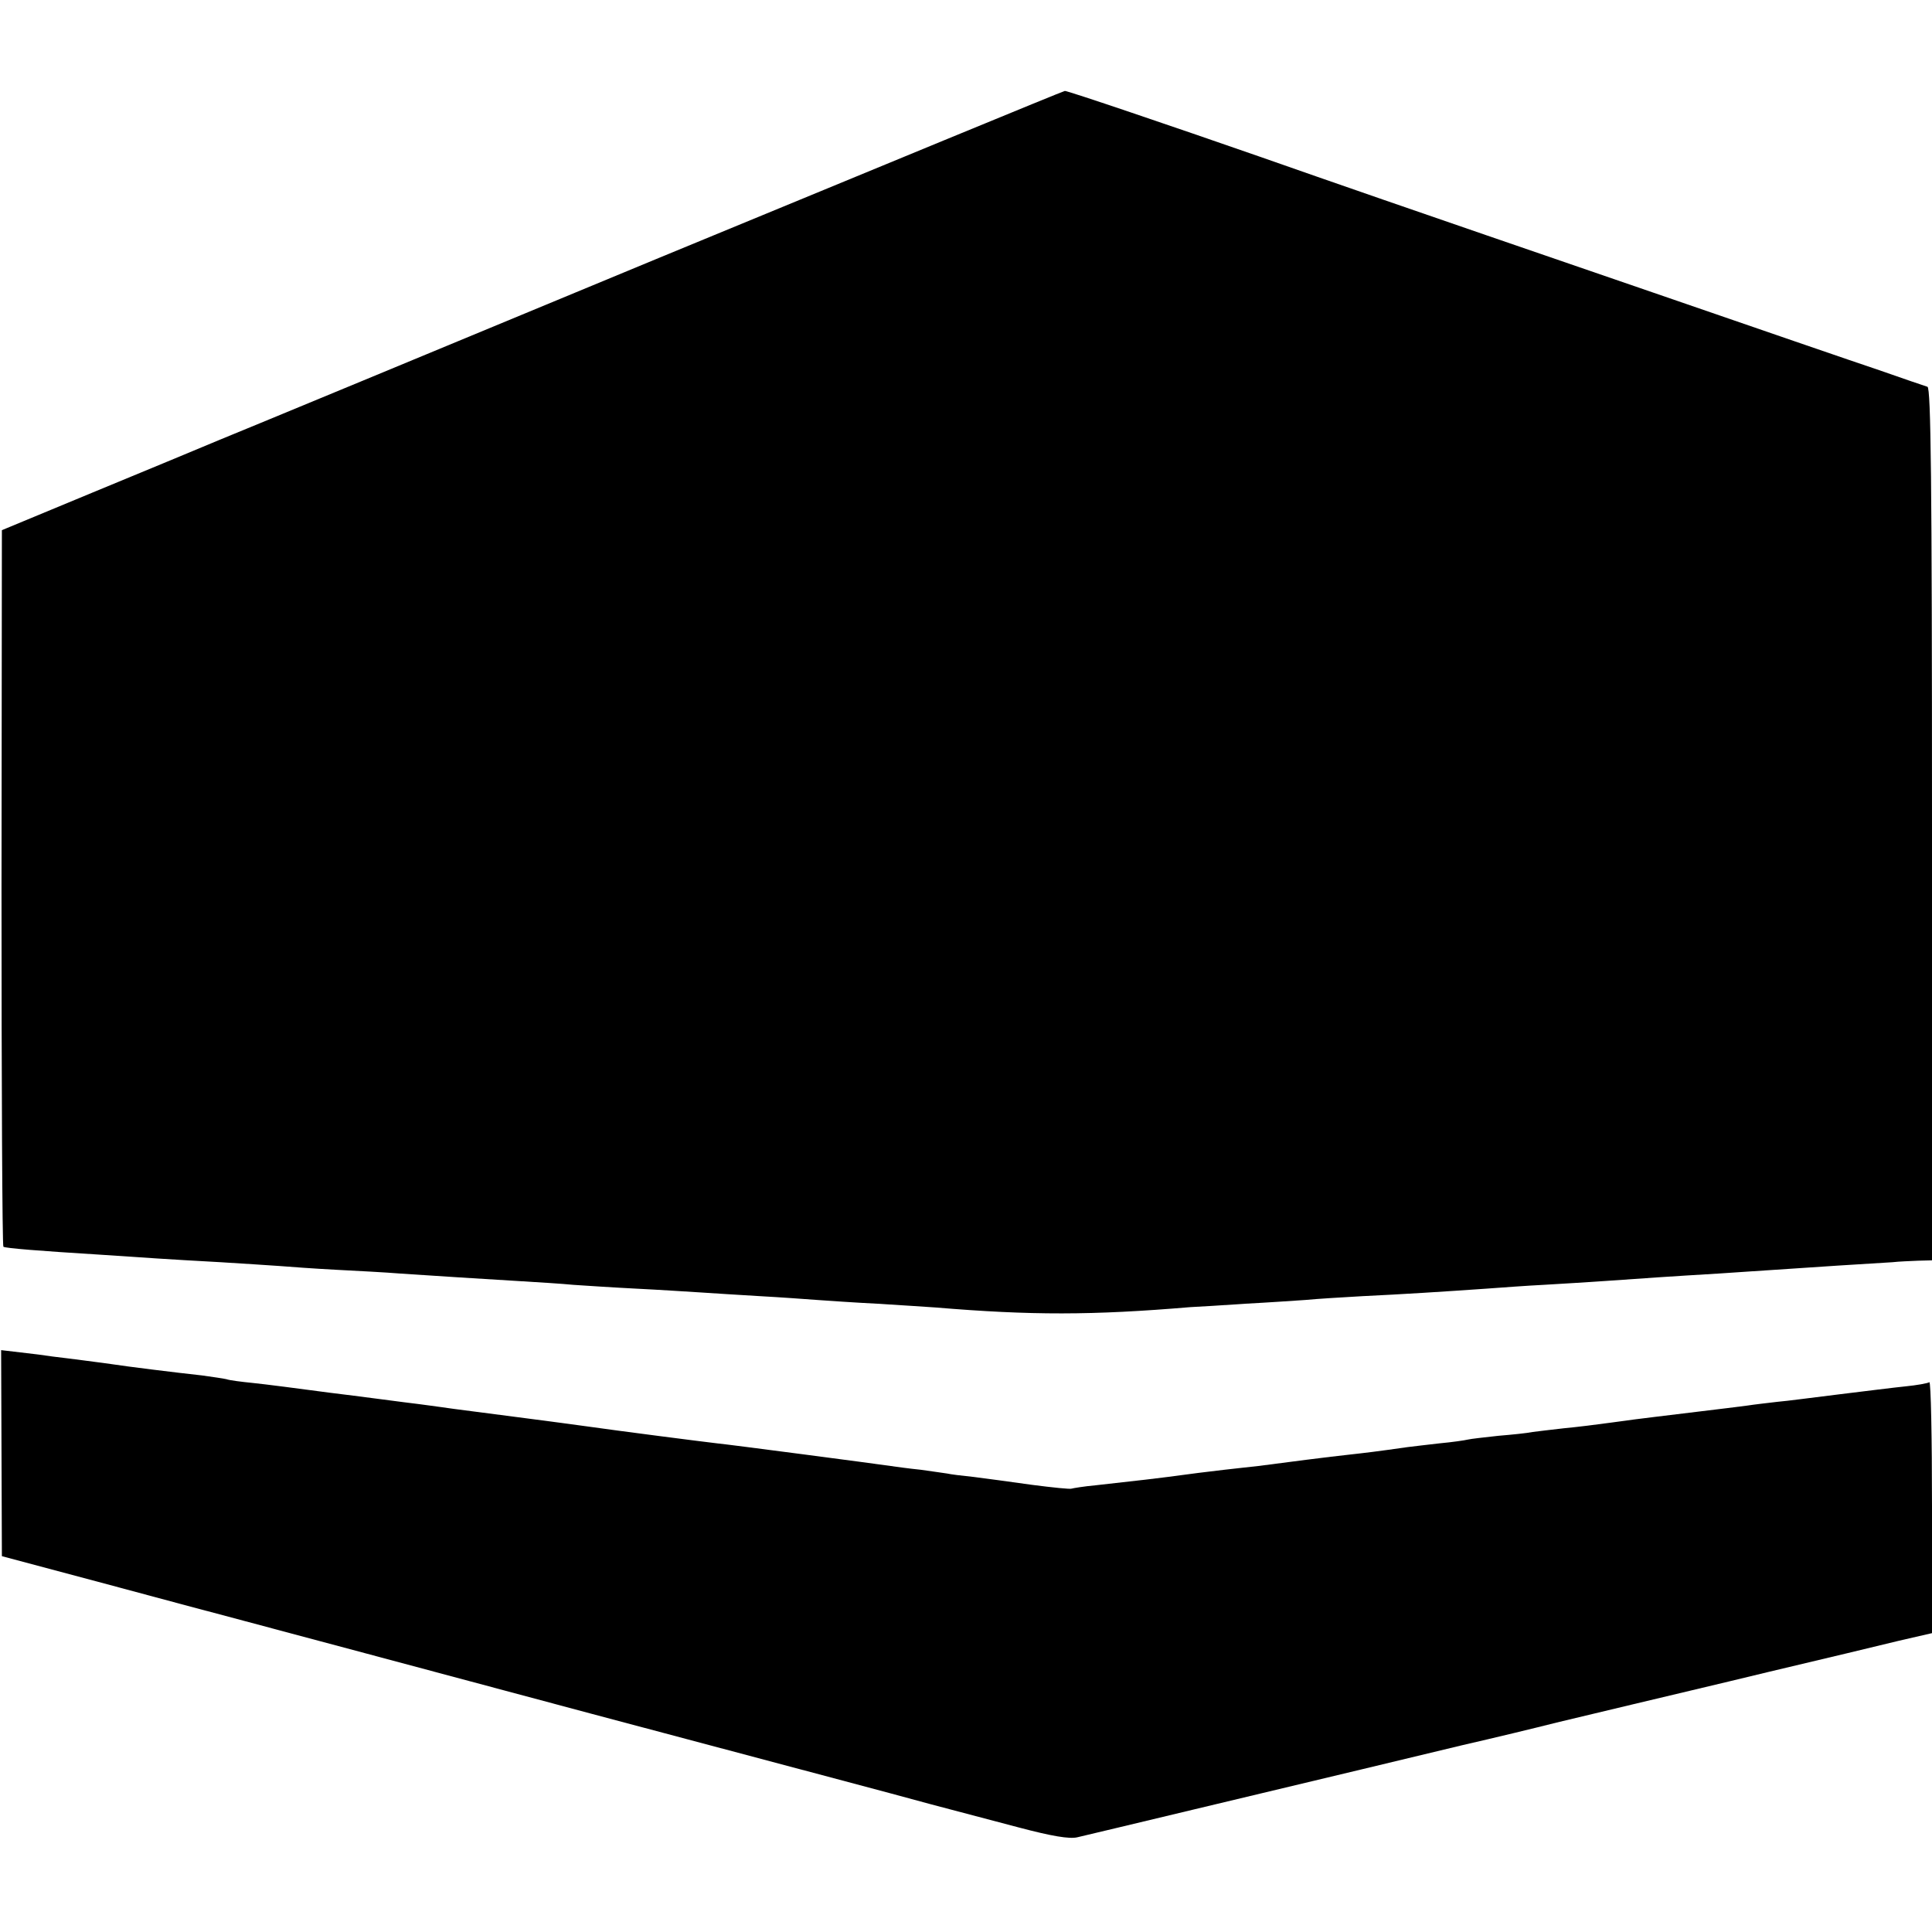
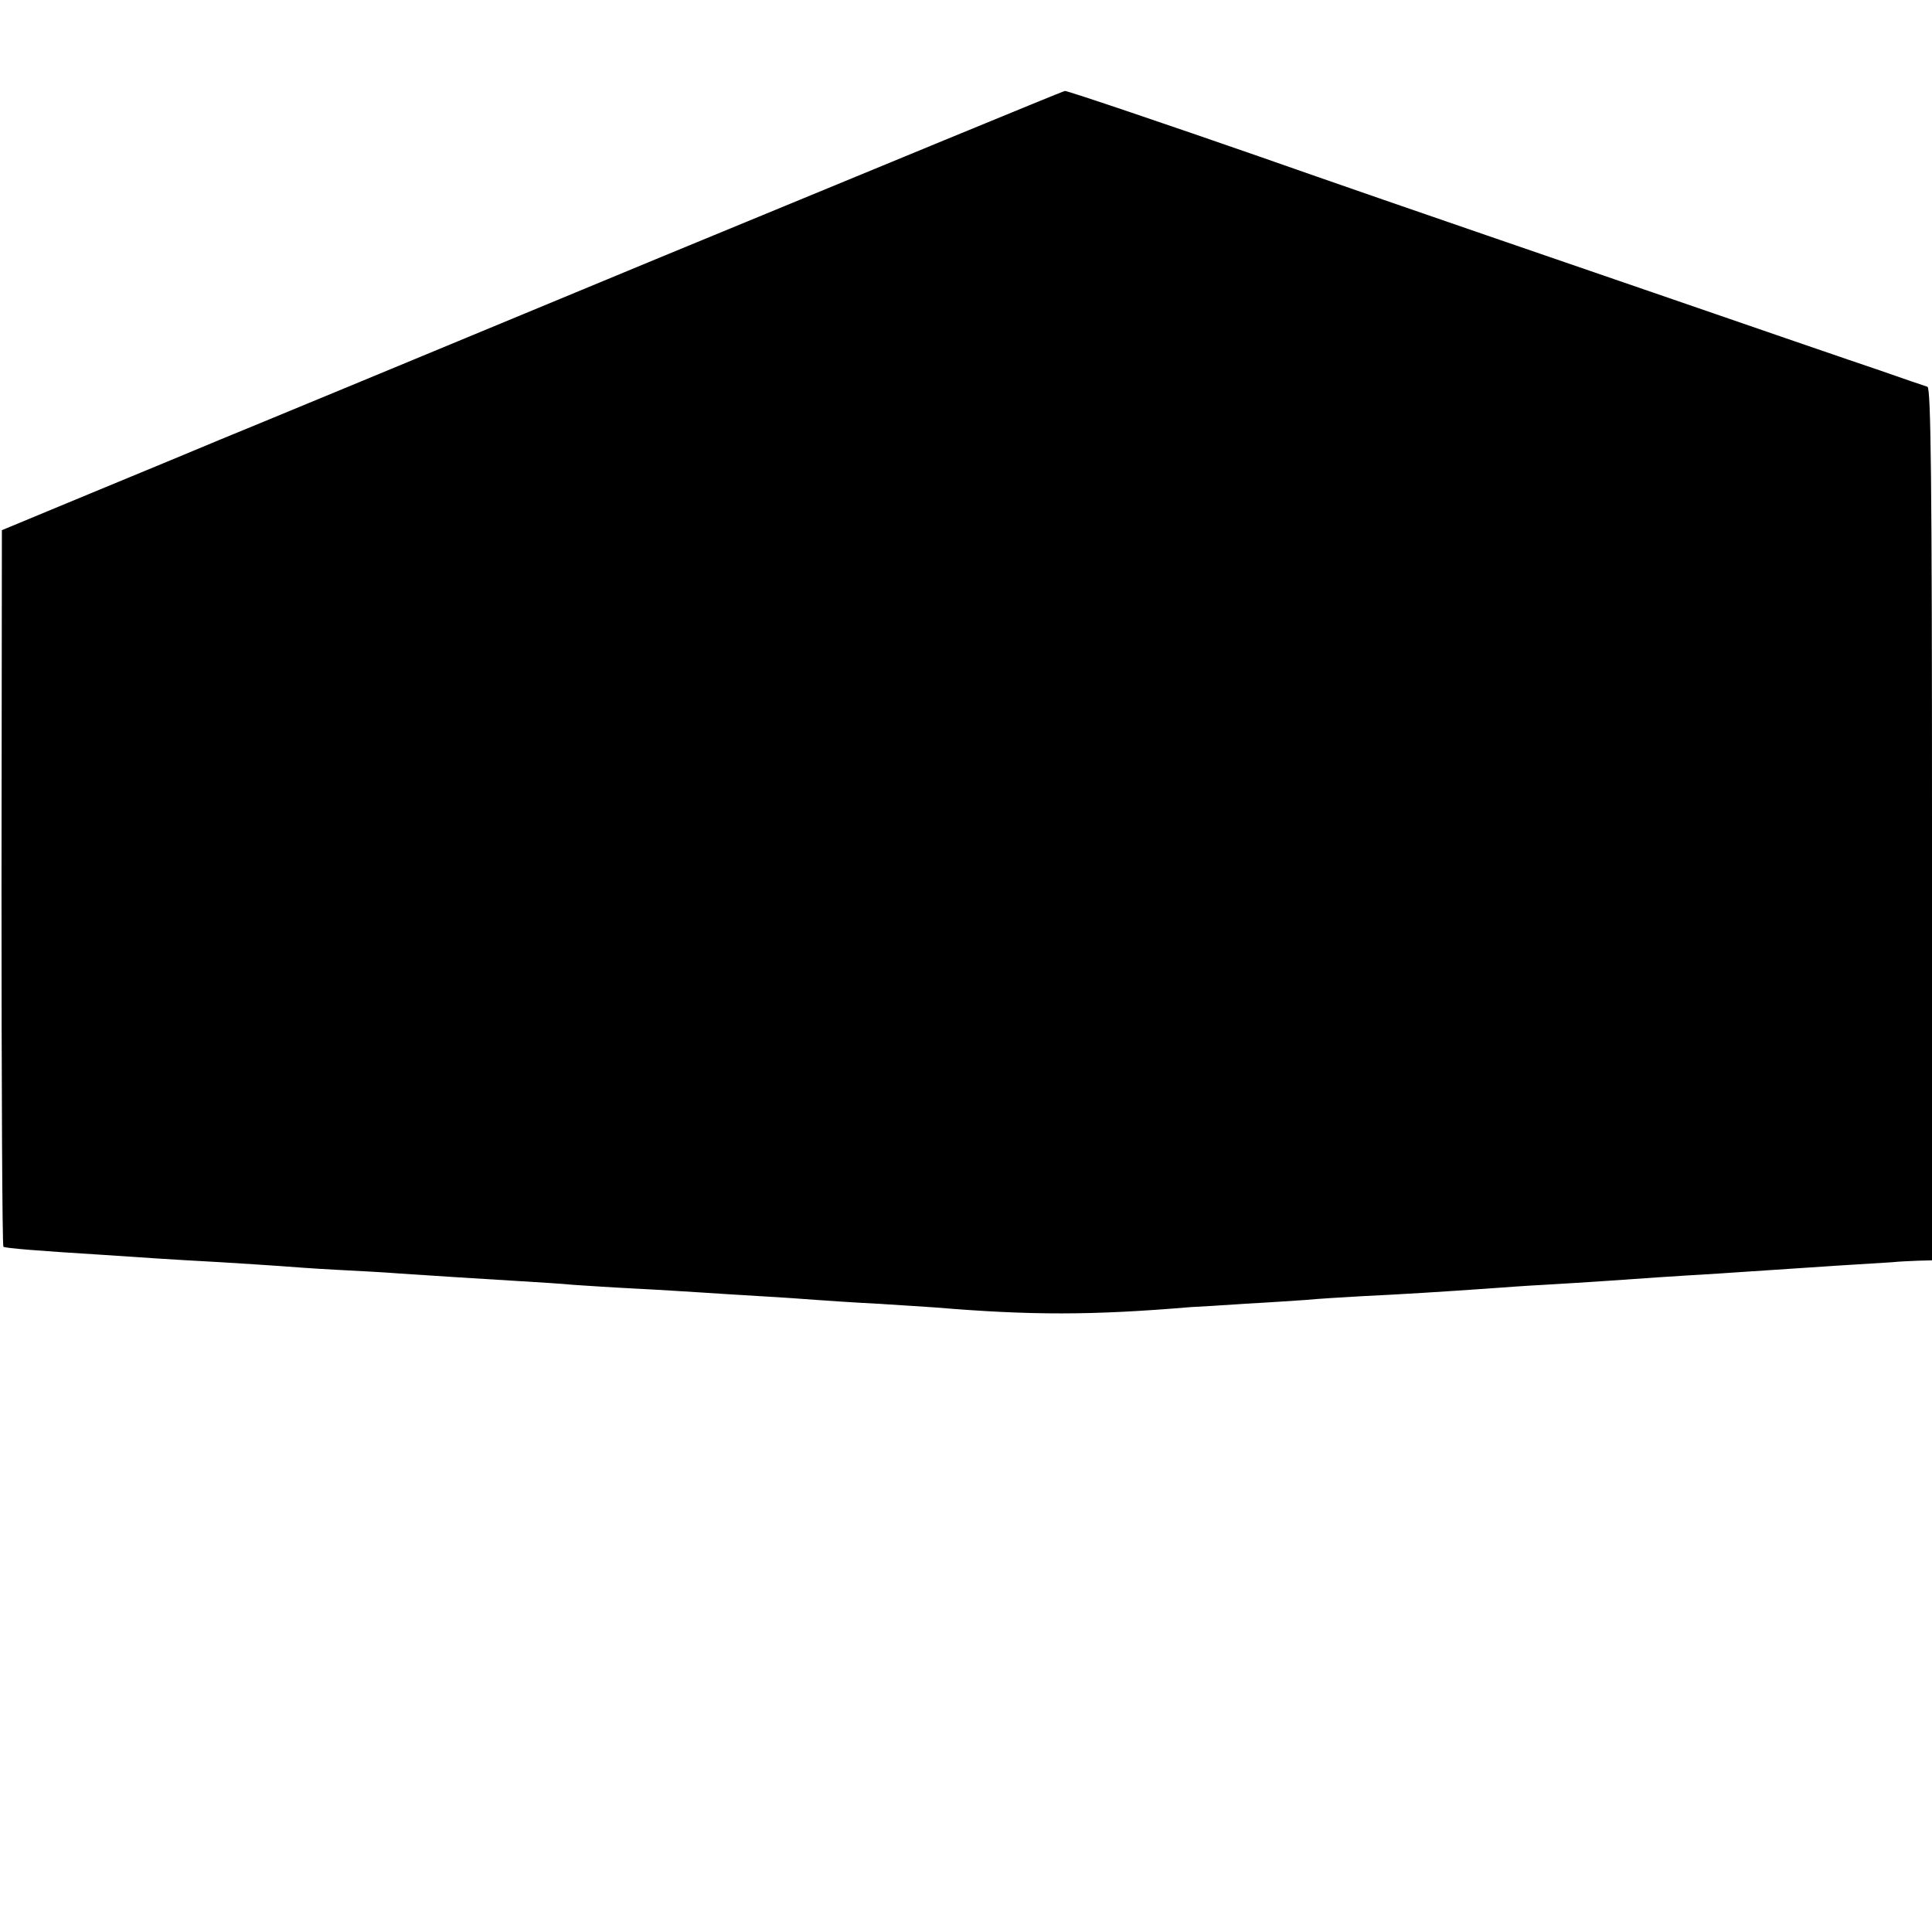
<svg xmlns="http://www.w3.org/2000/svg" version="1.0" width="512pt" height="512pt" viewBox="0 0 512 512" preserveAspectRatio="xMidYMid meet">
  <g transform="translate(0,512) scale(0.1,-0.1)" fill="#000000" stroke="none">
    <path d="M1745 4436 c-588 -244 -1112 -461 -1164 -482 -52 -22 -202 -84 -335 -139 l-241 -100 -1 -948 c0 -521 2 -949 5 -951 6 -4 95 -11 256 -21 50 -3 117 -8 150 -10 33 -2 110 -7 170 -10 61 -4 130 -8 155 -10 25 -2 92 -7 150 -10 58 -3 134 -7 170 -10 102 -7 217 -14 315 -20 50 -3 115 -7 145 -10 30 -2 105 -7 165 -10 61 -3 137 -8 170 -10 33 -2 105 -7 160 -10 55 -3 123 -8 150 -10 28 -2 100 -7 160 -10 61 -4 130 -8 155 -10 252 -21 414 -21 675 1 22 1 87 5 145 9 58 3 130 8 160 10 30 3 98 7 150 10 105 5 216 12 330 20 41 3 109 8 150 10 106 6 235 15 305 20 33 2 105 7 160 10 55 4 123 8 150 10 28 2 102 7 165 11 63 4 129 8 145 9 17 2 47 3 68 4 l37 1 0 1155 c0 916 -3 1156 -12 1160 -7 2 -65 22 -128 44 -63 21 -333 114 -600 206 -731 251 -822 283 -1045 361 -227 79 -507 174 -513 173 -4 0 -488 -200 -1077 -443z" />
-     <path d="M4 1269 l1 -273 255 -68 c140 -38 314 -84 385 -103 72 -19 486 -130 920 -246 435 -116 840 -223 900 -240 61 -16 166 -44 235 -62 87 -23 134 -31 155 -26 17 4 156 37 310 74 405 97 541 129 710 170 83 19 195 46 250 60 55 13 147 35 205 49 58 14 220 52 360 86 140 33 294 70 343 82 l87 20 0 335 c0 184 -3 332 -7 330 -5 -3 -33 -8 -63 -11 -30 -3 -109 -13 -175 -21 -66 -8 -140 -18 -165 -20 -25 -3 -61 -7 -80 -10 -53 -7 -189 -23 -245 -30 -27 -3 -79 -10 -115 -15 -36 -5 -92 -12 -125 -15 -33 -4 -71 -8 -84 -10 -14 -3 -54 -7 -90 -10 -36 -4 -73 -8 -81 -10 -8 -2 -42 -7 -75 -10 -33 -4 -71 -8 -85 -10 -84 -12 -110 -15 -155 -20 -47 -5 -173 -21 -240 -30 -16 -2 -57 -6 -90 -10 -60 -7 -75 -9 -150 -19 -38 -5 -57 -7 -190 -22 -33 -3 -62 -8 -65 -9 -3 -2 -51 3 -105 10 -55 8 -125 17 -155 21 -30 3 -62 7 -70 9 -8 1 -40 6 -70 10 -30 3 -66 8 -80 10 -33 5 -428 57 -460 60 -35 4 -261 33 -345 45 -64 9 -250 33 -350 46 -22 3 -51 7 -65 9 -14 2 -45 6 -70 9 -25 3 -112 15 -195 25 -82 11 -175 23 -205 26 -30 3 -62 7 -70 10 -8 2 -37 6 -65 10 -65 7 -202 24 -240 30 -16 2 -50 7 -75 10 -25 3 -61 8 -80 10 -19 3 -58 8 -86 11 l-51 6 1 -273z" />
  </g>
</svg>